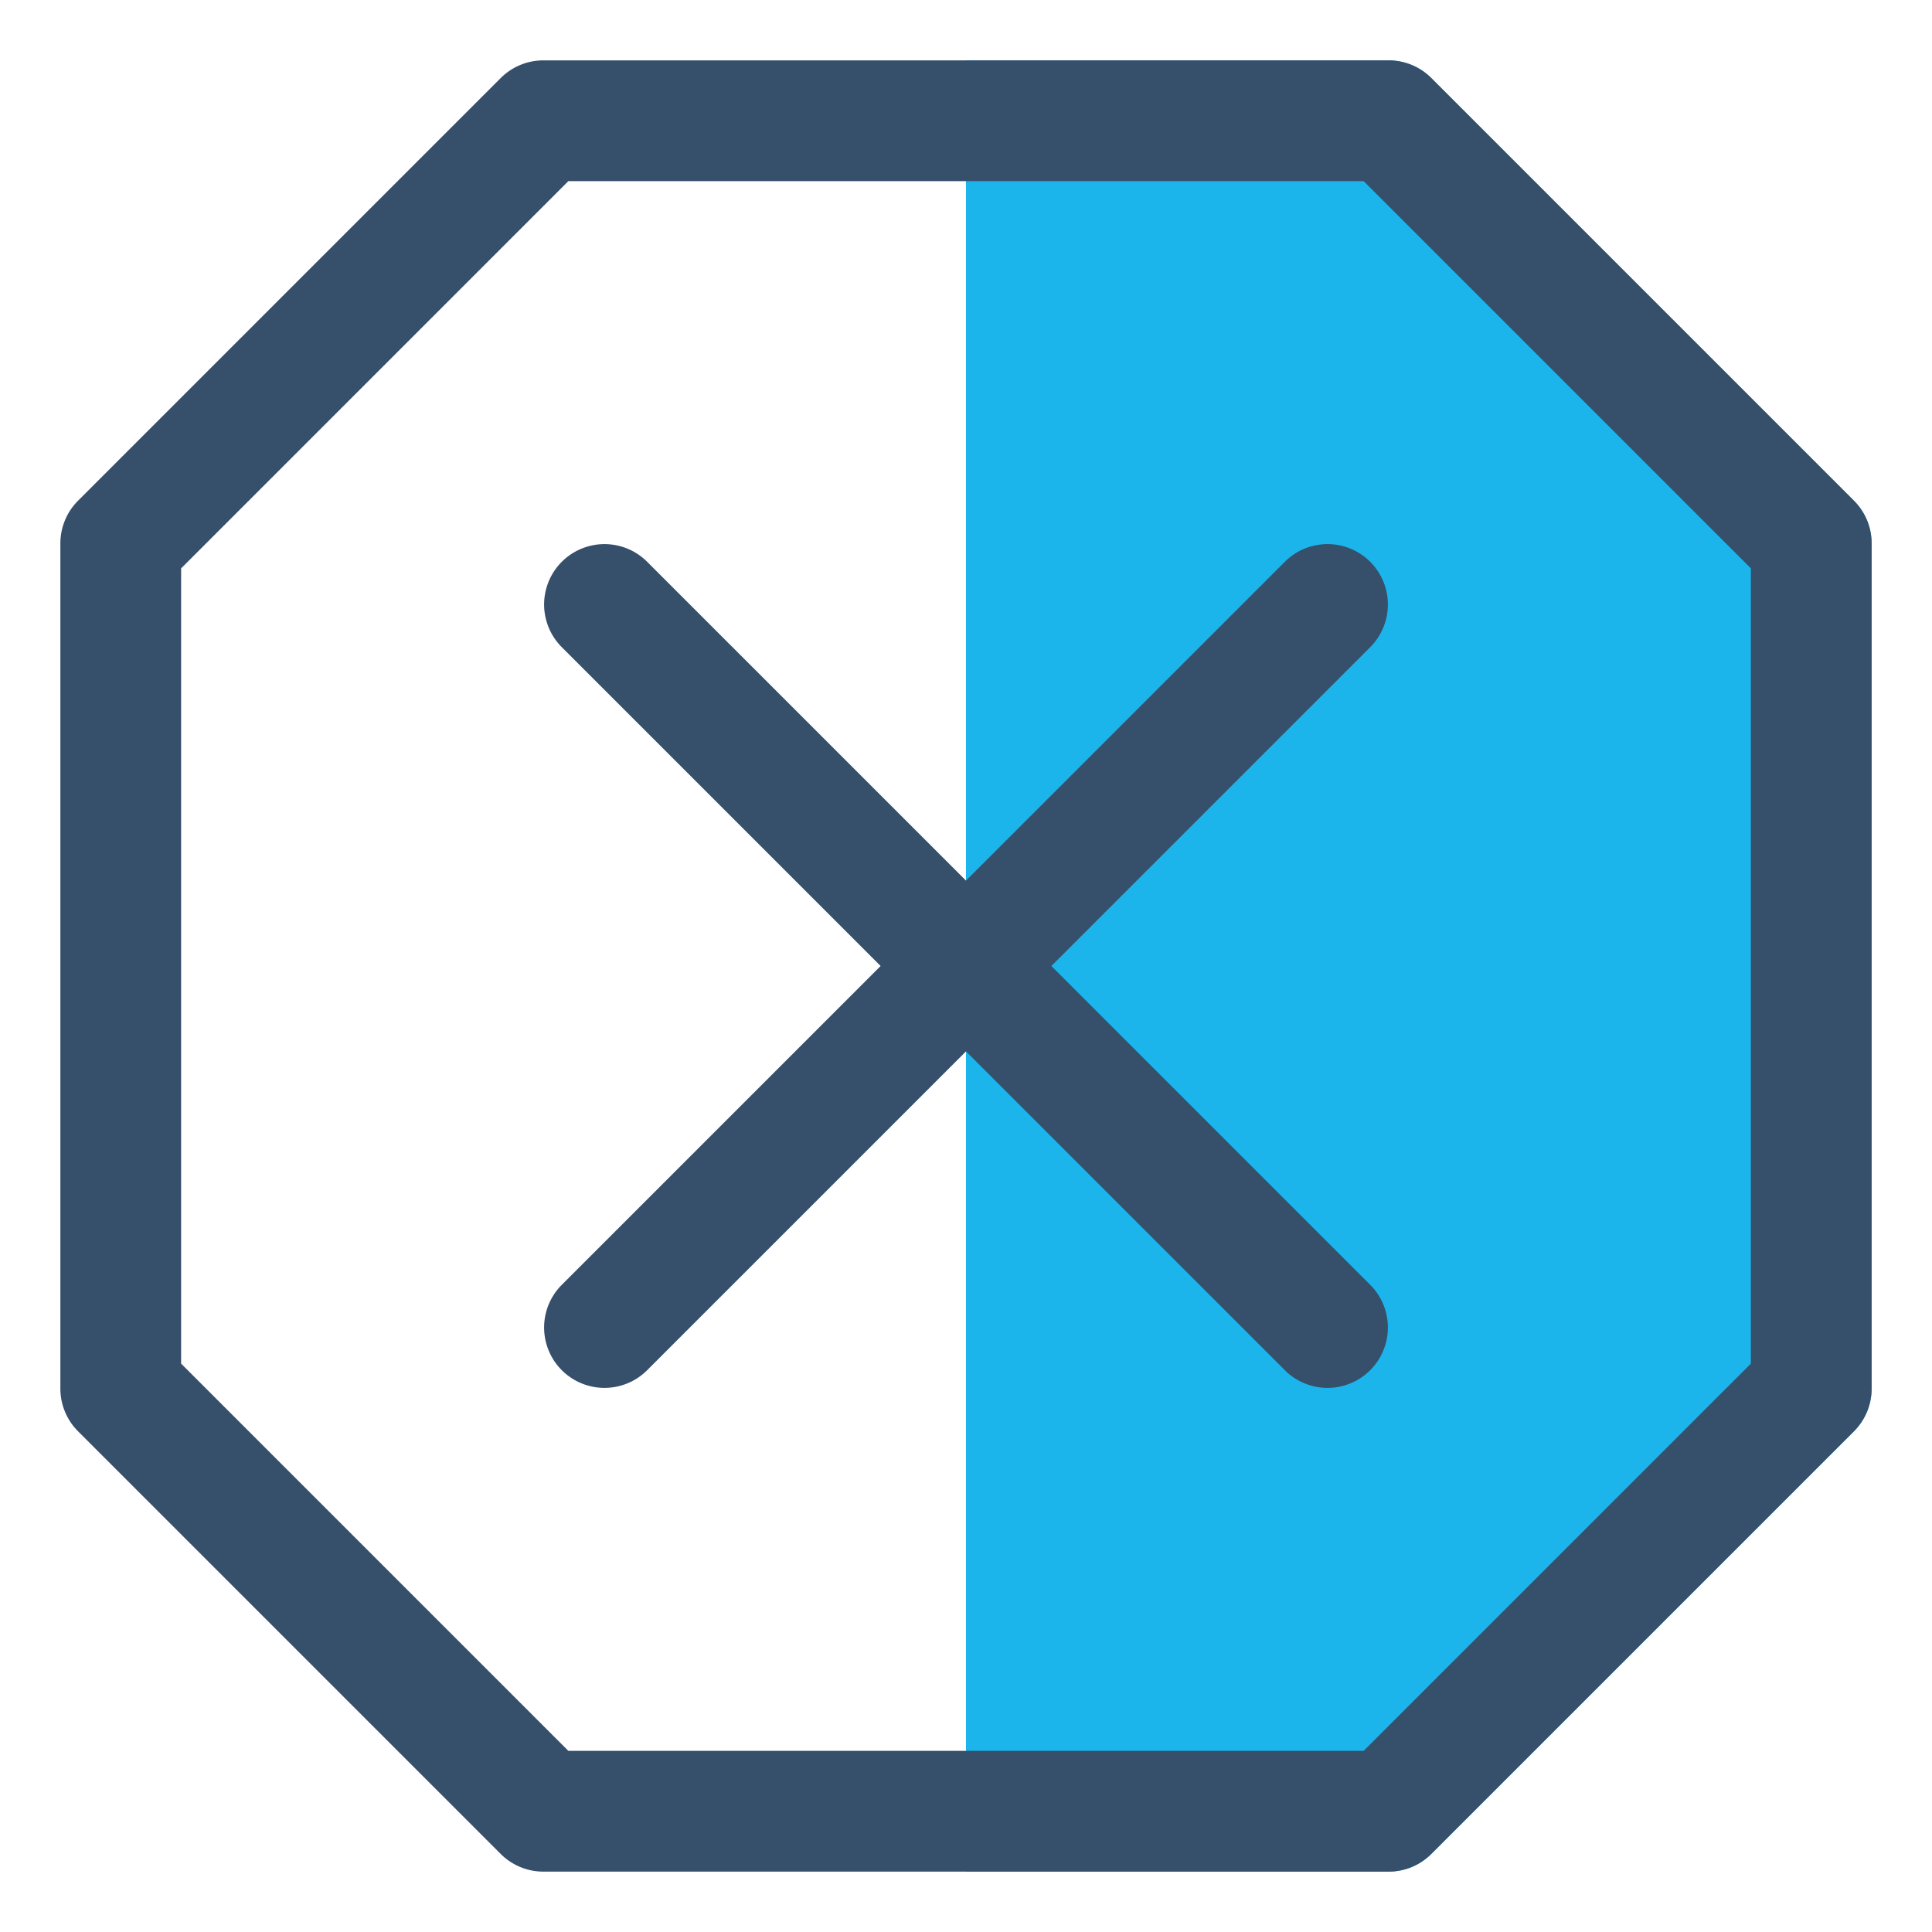
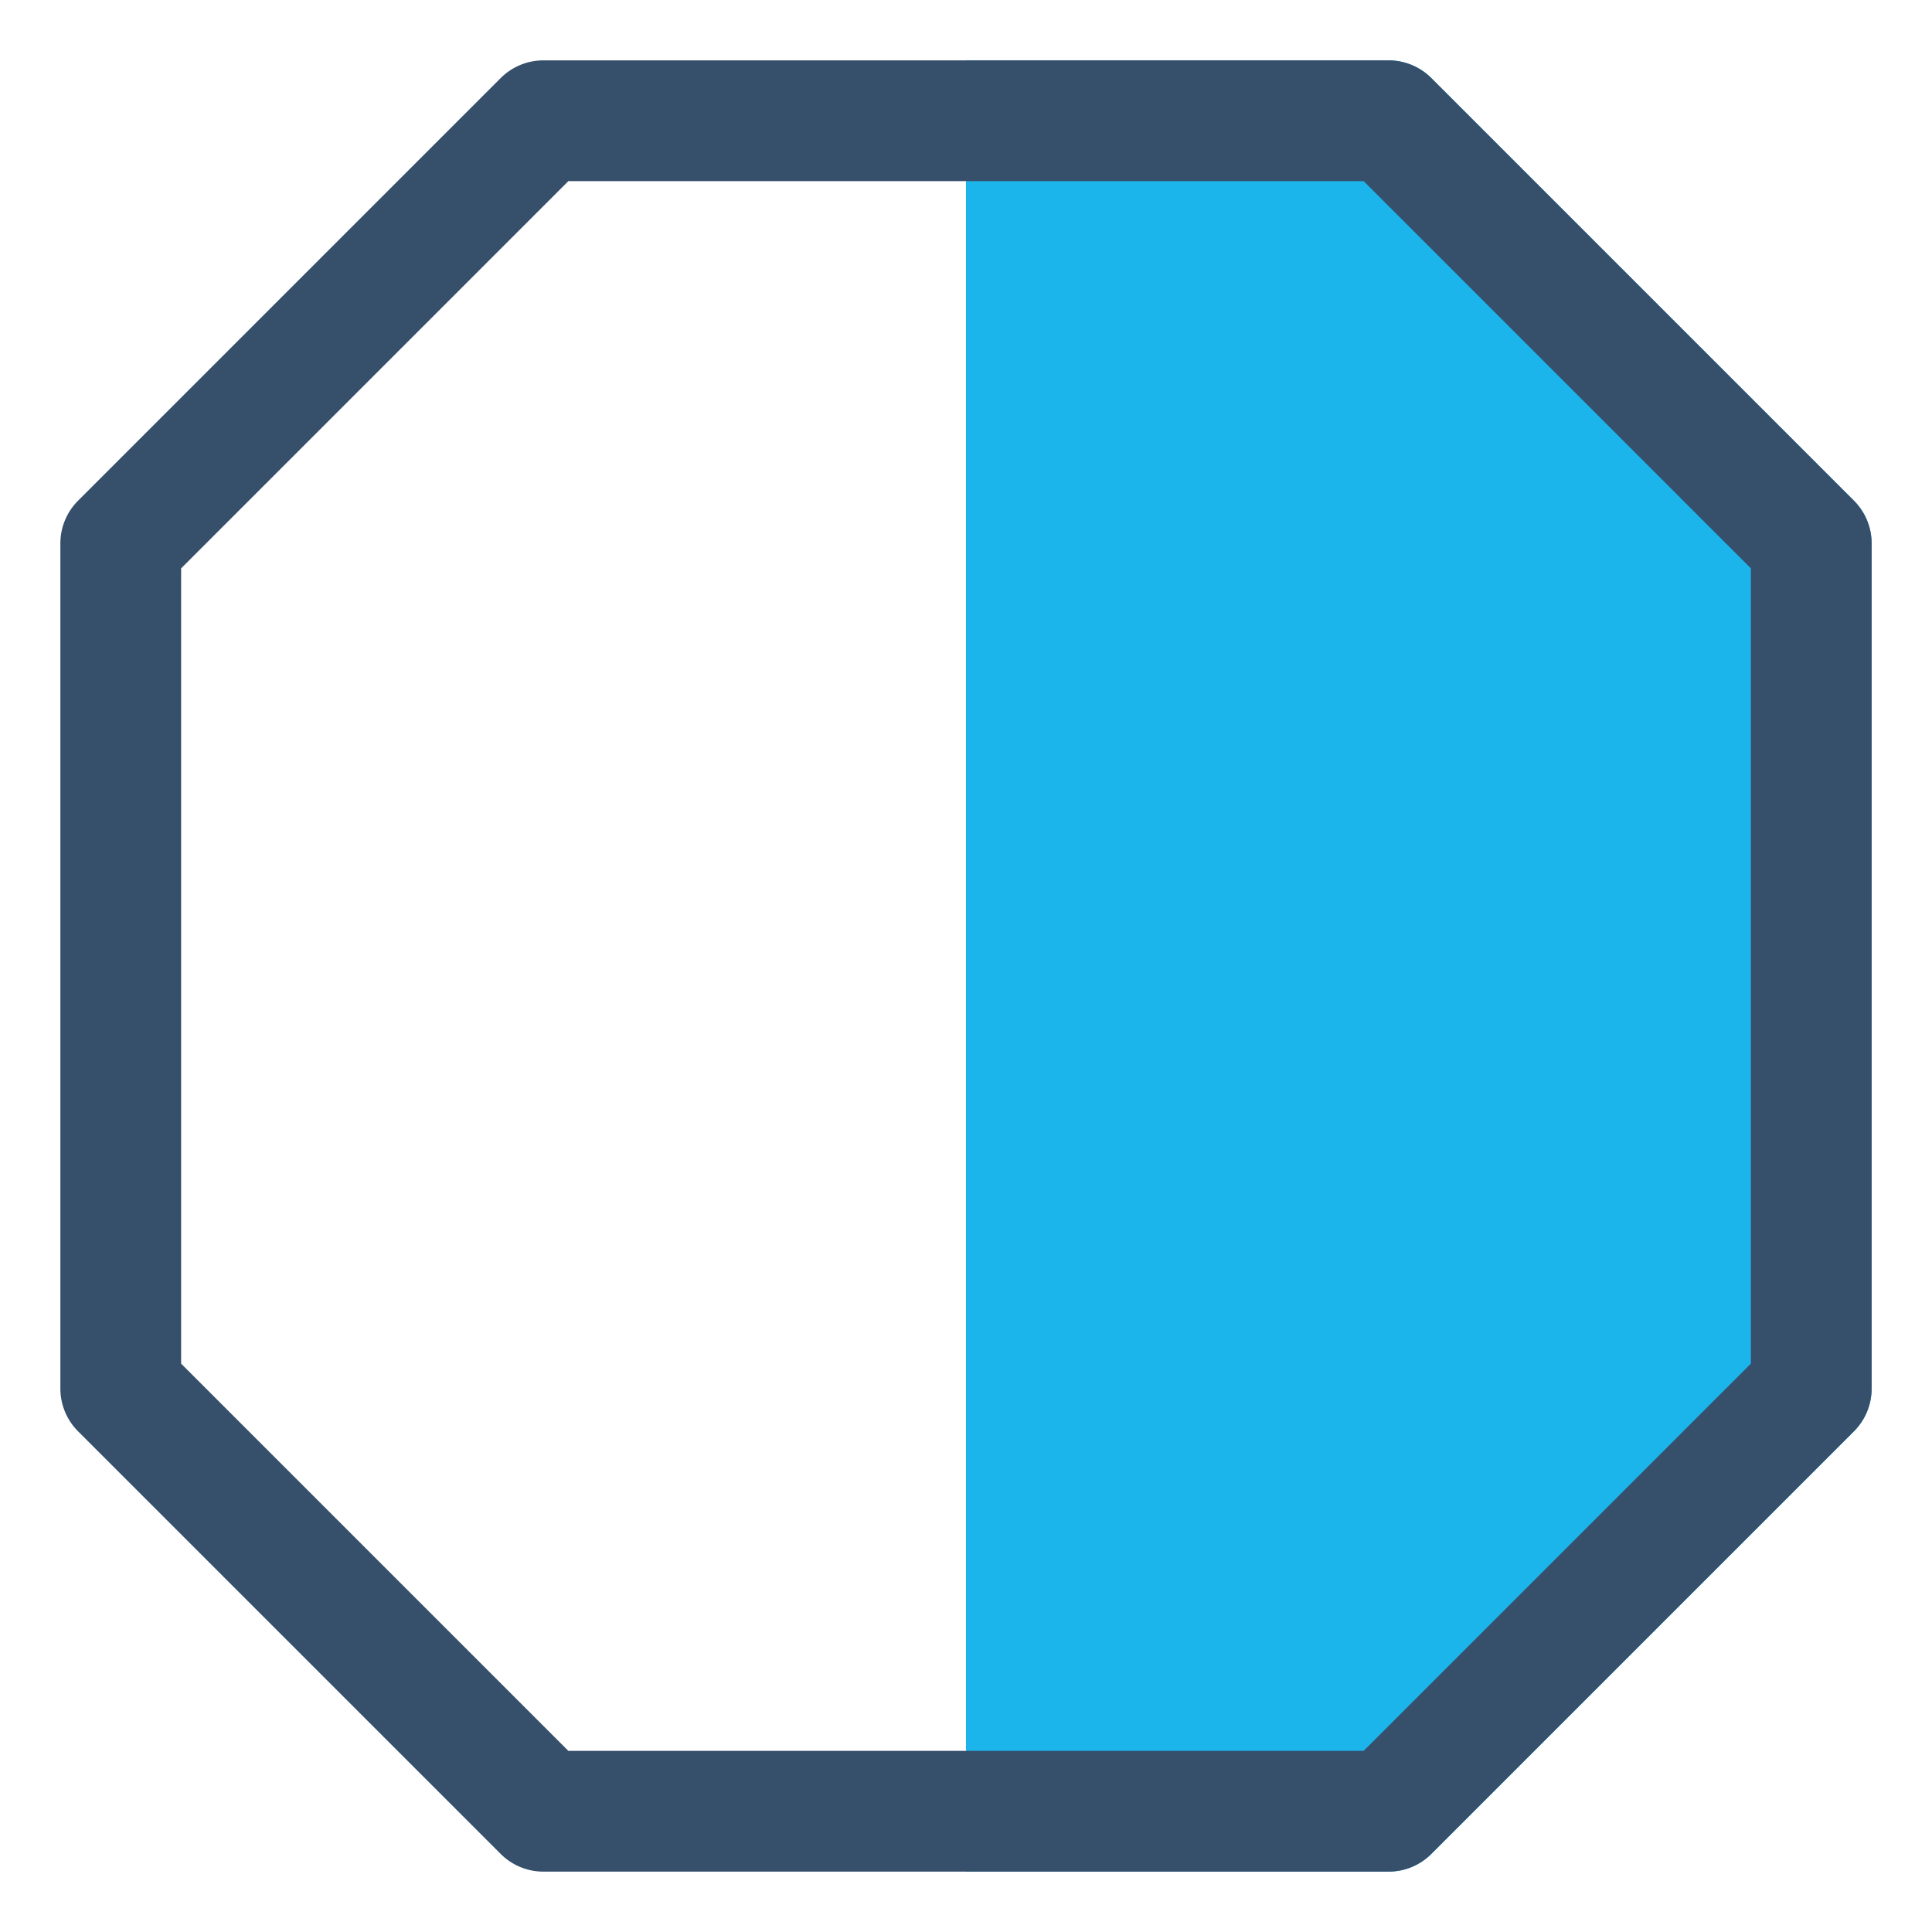
<svg xmlns="http://www.w3.org/2000/svg" viewBox="0 0 32 32">
  <title>cross</title>
  <g id="cross">
    <rect width="32" height="32" style="fill:none" />
    <path d="M30.707,8.293l-7-7A1,1,0,0,0,23,1H16V31h7a1,1,0,0,0,.707-.293l7-7A1,1,0,0,0,31,23V9A1,1,0,0,0,30.707,8.293Z" style="fill:#1bb5ec" />
-     <path d="M17.414,16l5.293-5.293a1,1,0,0,0-1.414-1.414L16,14.586,10.707,9.293a1,1,0,0,0-1.414,1.414L14.586,16,9.293,21.293a1,1,0,0,0,1.414,1.414L16,17.414l5.293,5.293a1,1,0,0,0,1.414-1.414Z" style="fill:#364f6b" />
    <path d="M30.707,8.293l-7-7A1,1,0,0,0,23,1H9a1,1,0,0,0-.707.293l-7,7A1,1,0,0,0,1,9V23a1,1,0,0,0,.293.707l7,7A1,1,0,0,0,9,31H23a1,1,0,0,0,.707-.293l7-7A1,1,0,0,0,31,23V9A1,1,0,0,0,30.707,8.293ZM29,22.586,22.586,29H9.414L3,22.586V9.414L9.414,3H22.586L29,9.414Z" style="fill:#364f6b" />
  </g>
</svg>